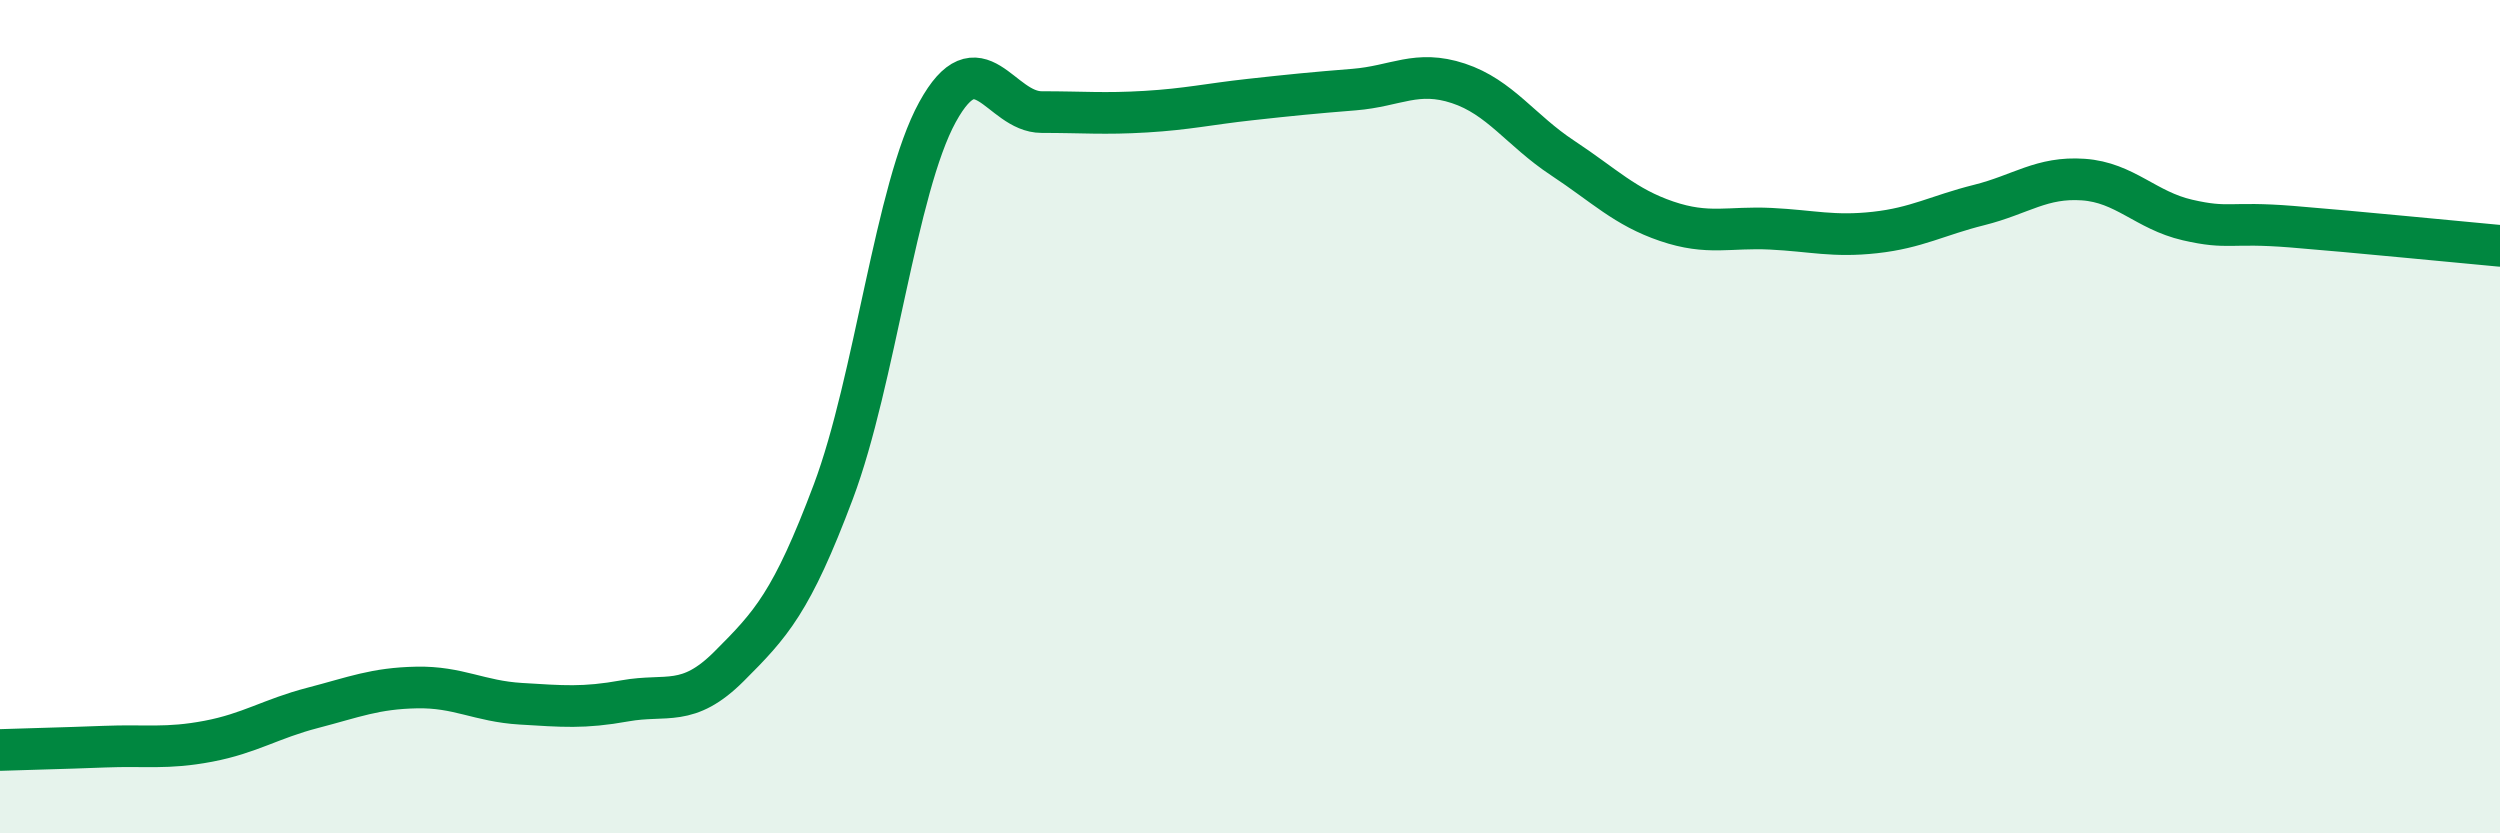
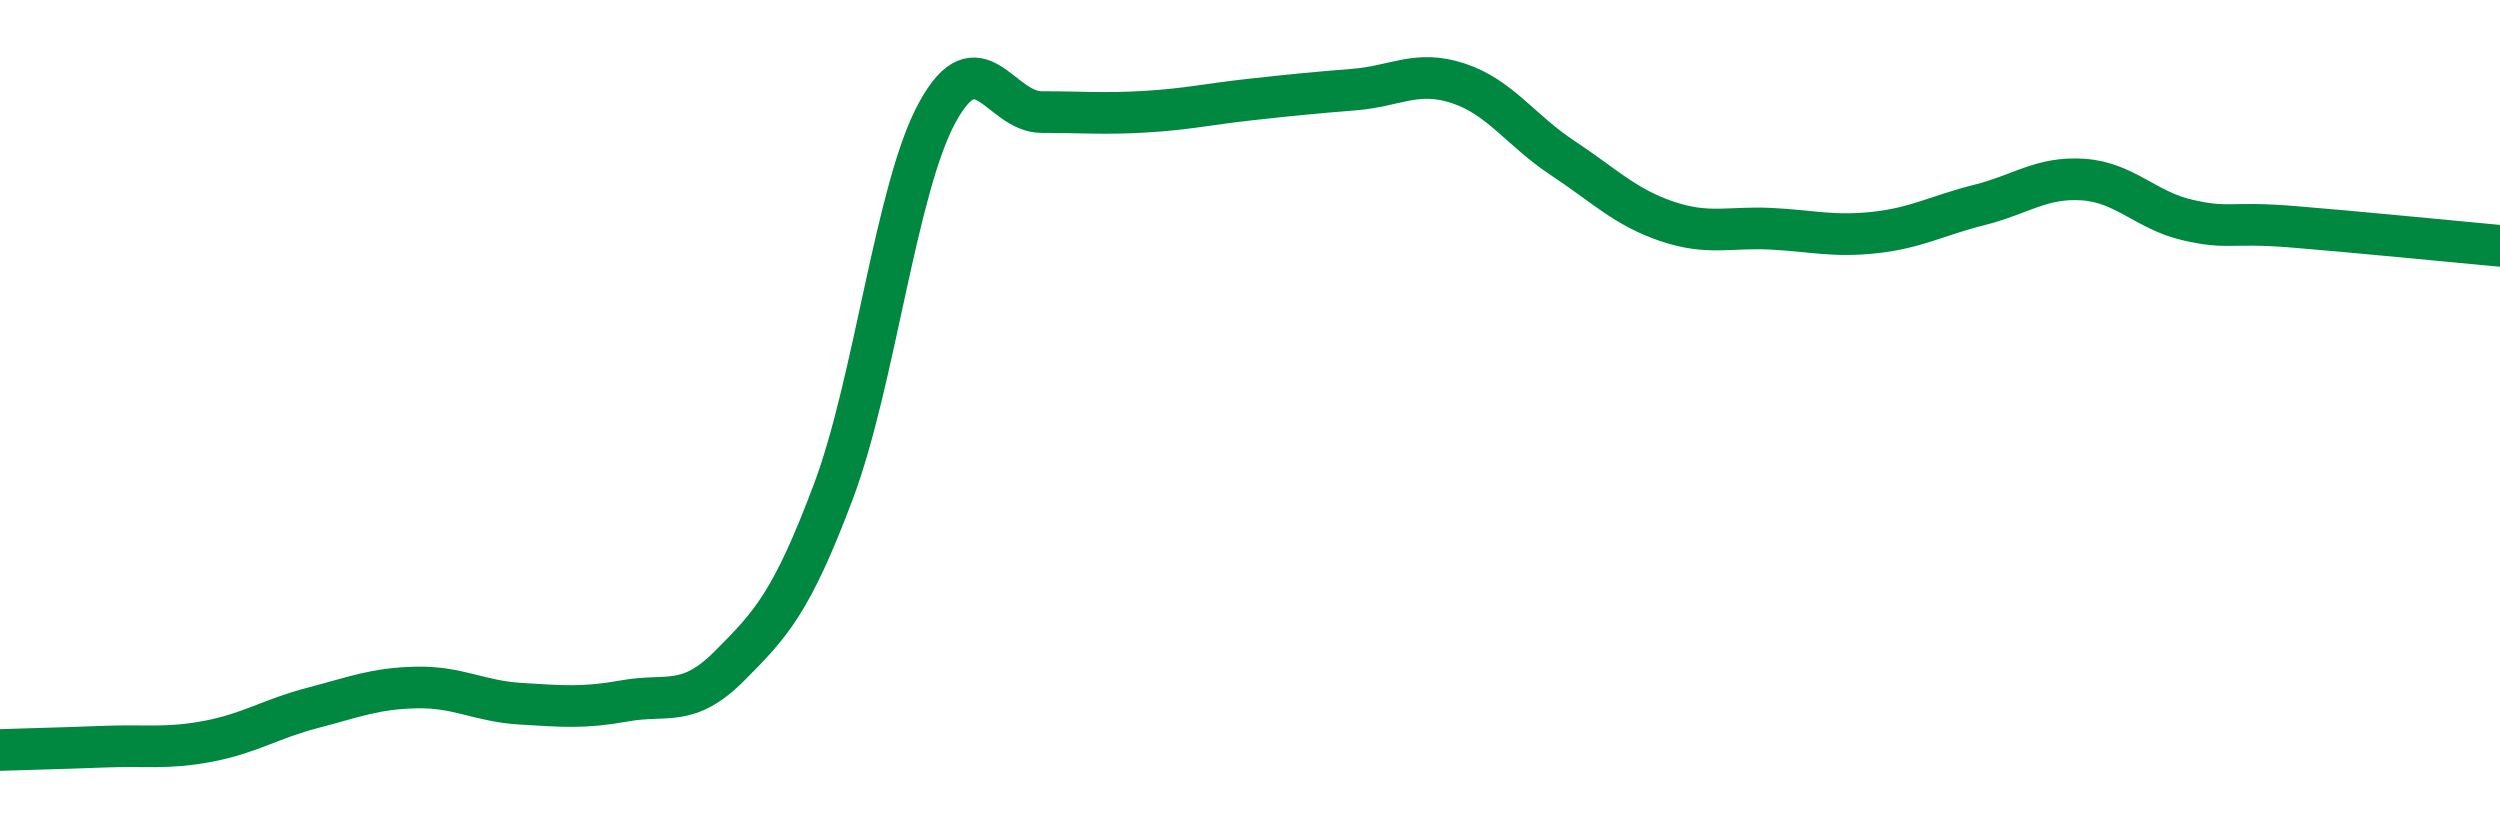
<svg xmlns="http://www.w3.org/2000/svg" width="60" height="20" viewBox="0 0 60 20">
-   <path d="M 0,18 C 0.5,17.98 1.5,17.96 2.5,17.92 C 3.5,17.88 4,17.98 5,17.79 C 6,17.6 6.5,17.25 7.5,16.99 C 8.5,16.73 9,16.52 10,16.5 C 11,16.48 11.5,16.83 12.5,16.89 C 13.5,16.95 14,17 15,16.82 C 16,16.64 16.5,16.99 17.5,15.99 C 18.5,14.99 19,14.46 20,11.8 C 21,9.14 21.5,4.51 22.5,2.69 C 23.5,0.87 24,2.69 25,2.69 C 26,2.69 26.5,2.74 27.5,2.68 C 28.5,2.62 29,2.5 30,2.39 C 31,2.28 31.5,2.23 32.5,2.15 C 33.5,2.07 34,1.67 35,2 C 36,2.33 36.5,3.13 37.5,3.79 C 38.5,4.45 39,4.97 40,5.31 C 41,5.65 41.5,5.44 42.5,5.49 C 43.5,5.54 44,5.69 45,5.58 C 46,5.47 46.5,5.17 47.5,4.92 C 48.5,4.67 49,4.24 50,4.31 C 51,4.38 51.5,5.05 52.5,5.28 C 53.5,5.51 53.5,5.32 55,5.44 C 56.5,5.56 59,5.81 60,5.9L60 20L0 20Z" fill="#008740" opacity="0.1" stroke-linecap="round" stroke-linejoin="round" />
  <path d="M 0,18 C 0.5,17.98 1.5,17.96 2.5,17.92 C 3.5,17.88 4,17.98 5,17.79 C 6,17.6 6.5,17.25 7.5,16.99 C 8.5,16.73 9,16.52 10,16.5 C 11,16.48 11.5,16.83 12.5,16.89 C 13.5,16.95 14,17 15,16.82 C 16,16.64 16.5,16.99 17.5,15.99 C 18.5,14.99 19,14.46 20,11.8 C 21,9.14 21.5,4.51 22.5,2.69 C 23.5,0.87 24,2.69 25,2.69 C 26,2.69 26.5,2.74 27.5,2.68 C 28.5,2.62 29,2.5 30,2.39 C 31,2.28 31.5,2.23 32.5,2.15 C 33.5,2.07 34,1.67 35,2 C 36,2.33 36.5,3.13 37.5,3.79 C 38.5,4.45 39,4.97 40,5.31 C 41,5.65 41.5,5.44 42.5,5.49 C 43.5,5.54 44,5.69 45,5.58 C 46,5.47 46.5,5.17 47.5,4.92 C 48.5,4.67 49,4.24 50,4.31 C 51,4.38 51.5,5.05 52.5,5.28 C 53.5,5.51 53.5,5.32 55,5.44 C 56.5,5.56 59,5.81 60,5.9" stroke="#008740" stroke-width="1" fill="none" stroke-linecap="round" stroke-linejoin="round" />
</svg>